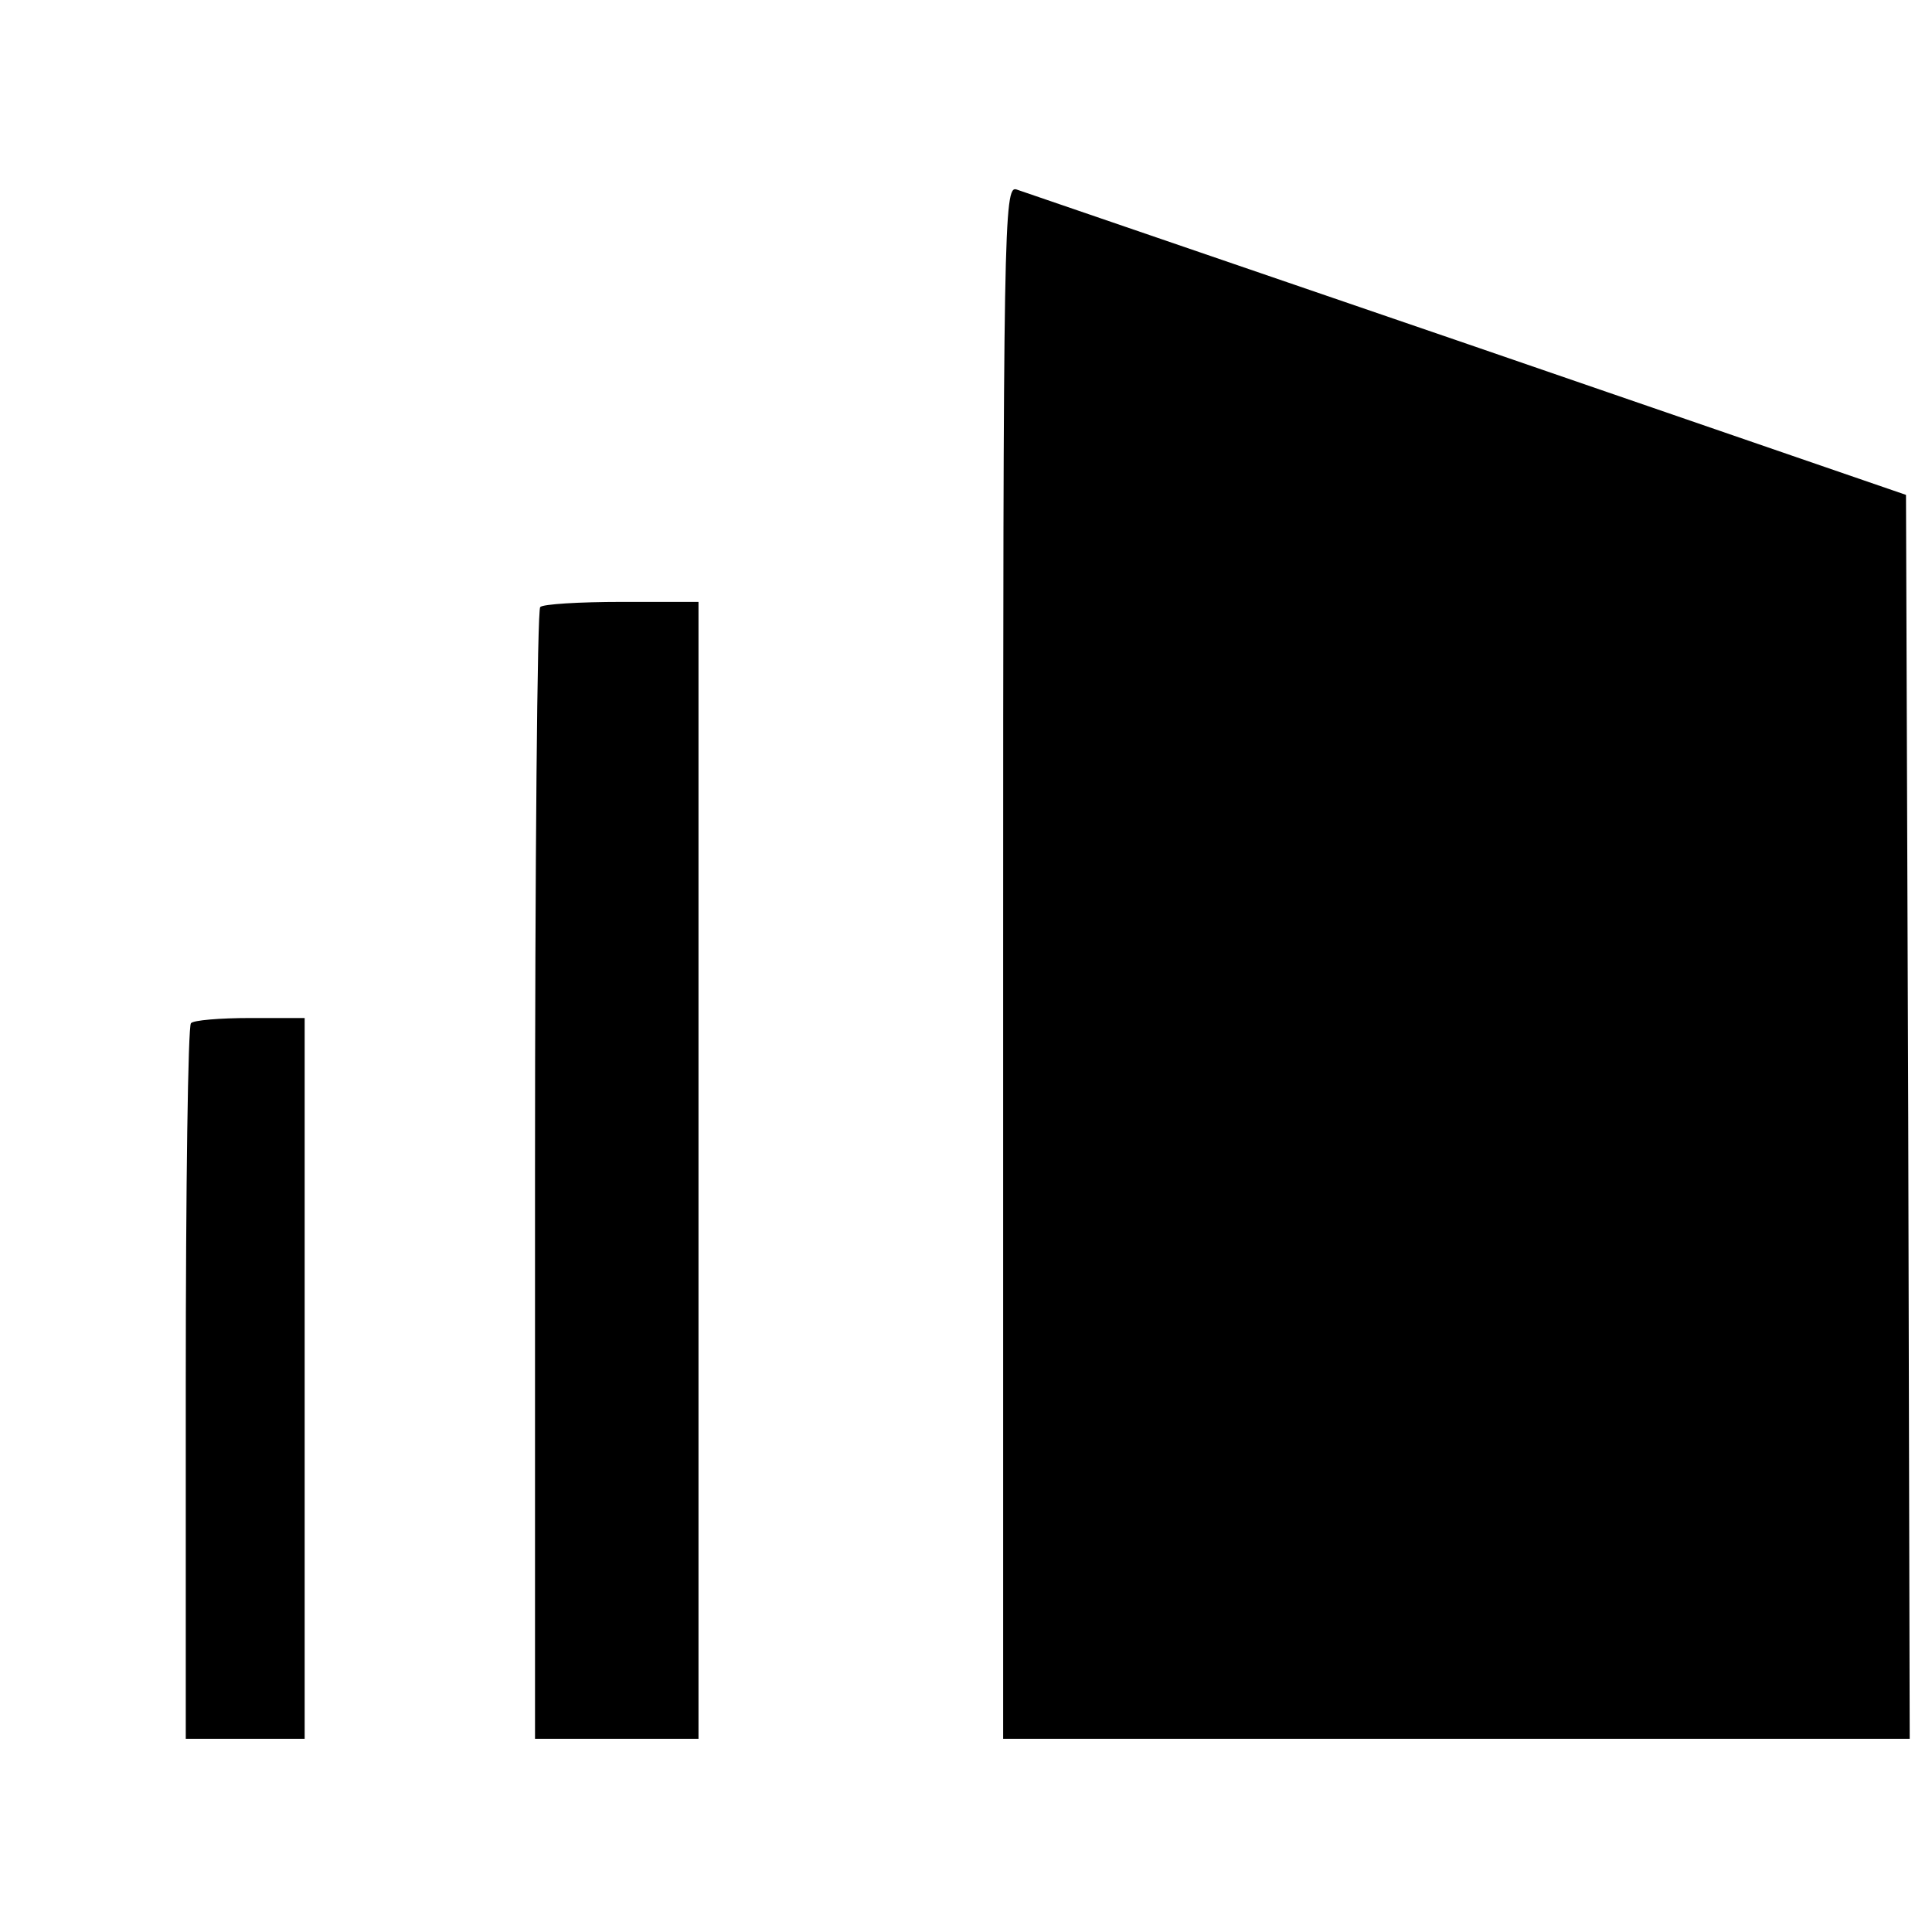
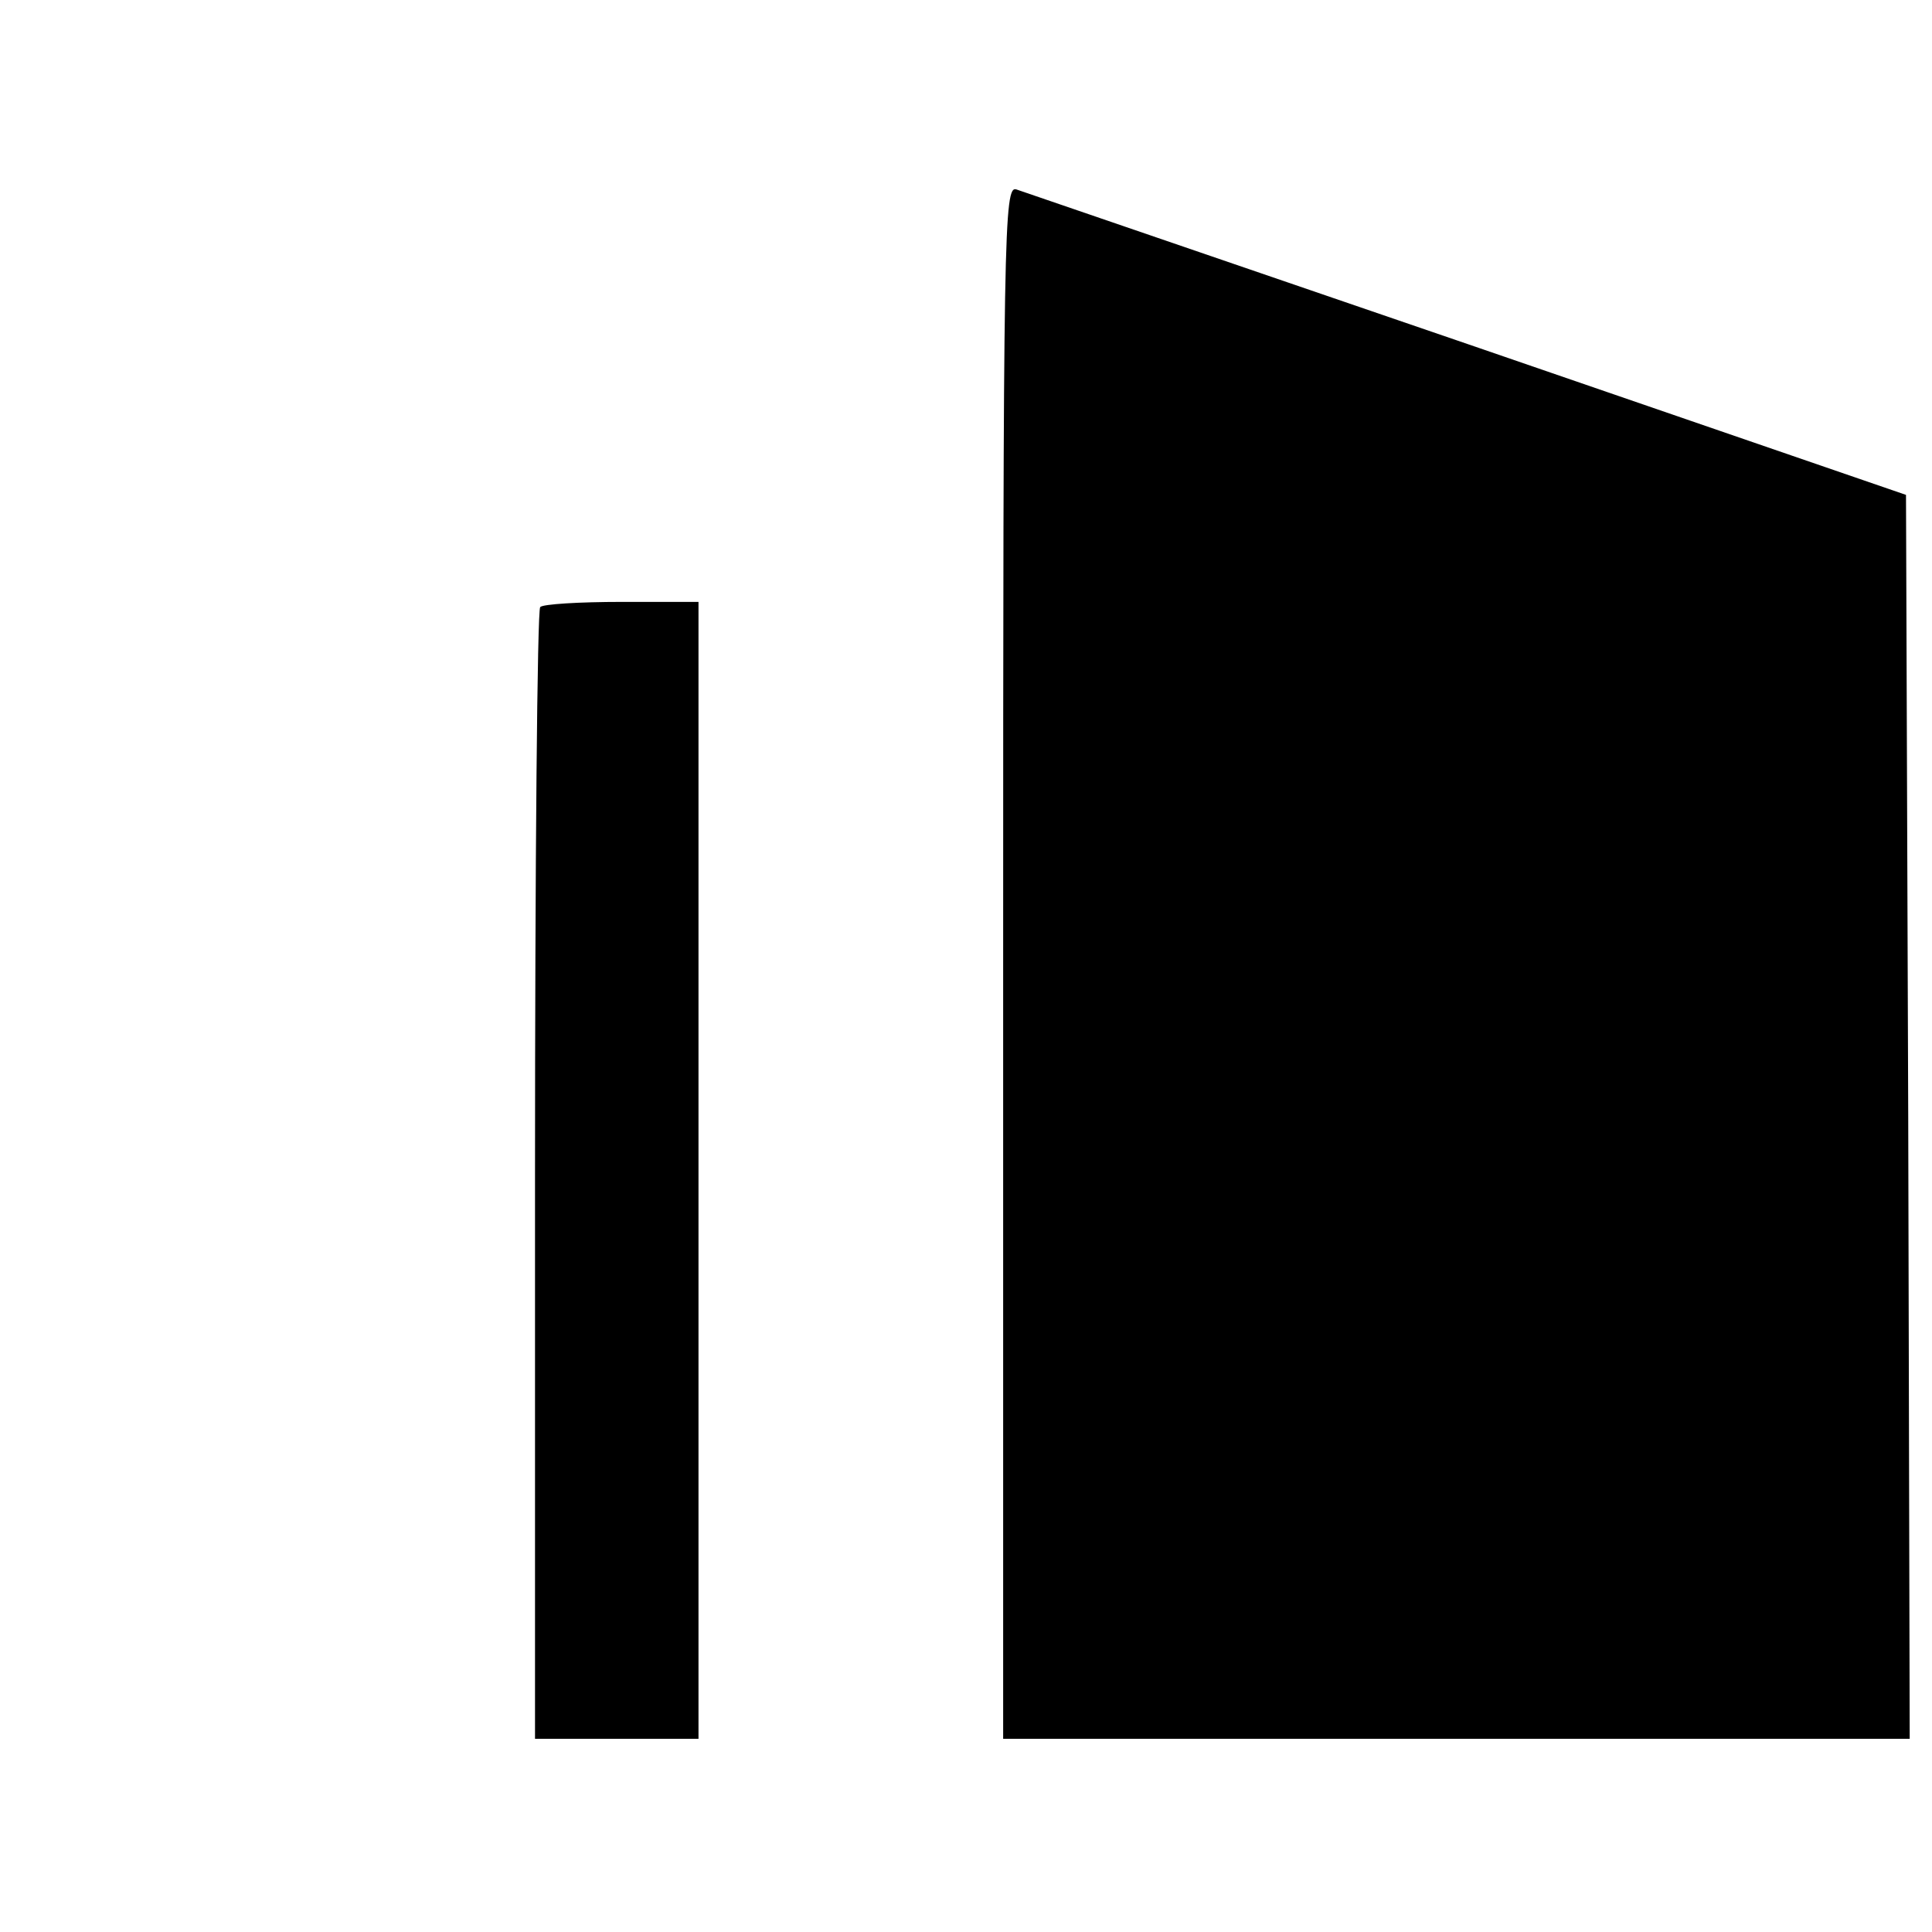
<svg xmlns="http://www.w3.org/2000/svg" version="1.0" width="260pt" height="260pt" viewBox="0 0 260 260" preserveAspectRatio="xMidYMid meet">
  <g transform="translate(0,260) scale(0.1,-0.1)" fill="#000000" stroke="none">
    <path d="M1350 1306 l0 -1046 610 0 610 0 -2 837 -3 837 -590 203 c-324 111 -598 205 -607 208 -17 6 -18 -48 -18 -1039z" />
    <path d="M727 1783 c-4 -3 -7 -348 -7 -765 l0 -758 110 0 110 0 0 765 0 765 -103 0 c-57 0 -107 -3 -110 -7z" />
-     <path d="M257 1223 c-4 -3 -7 -222 -7 -485 l0 -478 80 0 80 0 0 485 0 485 -73 0 c-41 0 -77 -3 -80 -7z" />
  </g>
</svg>